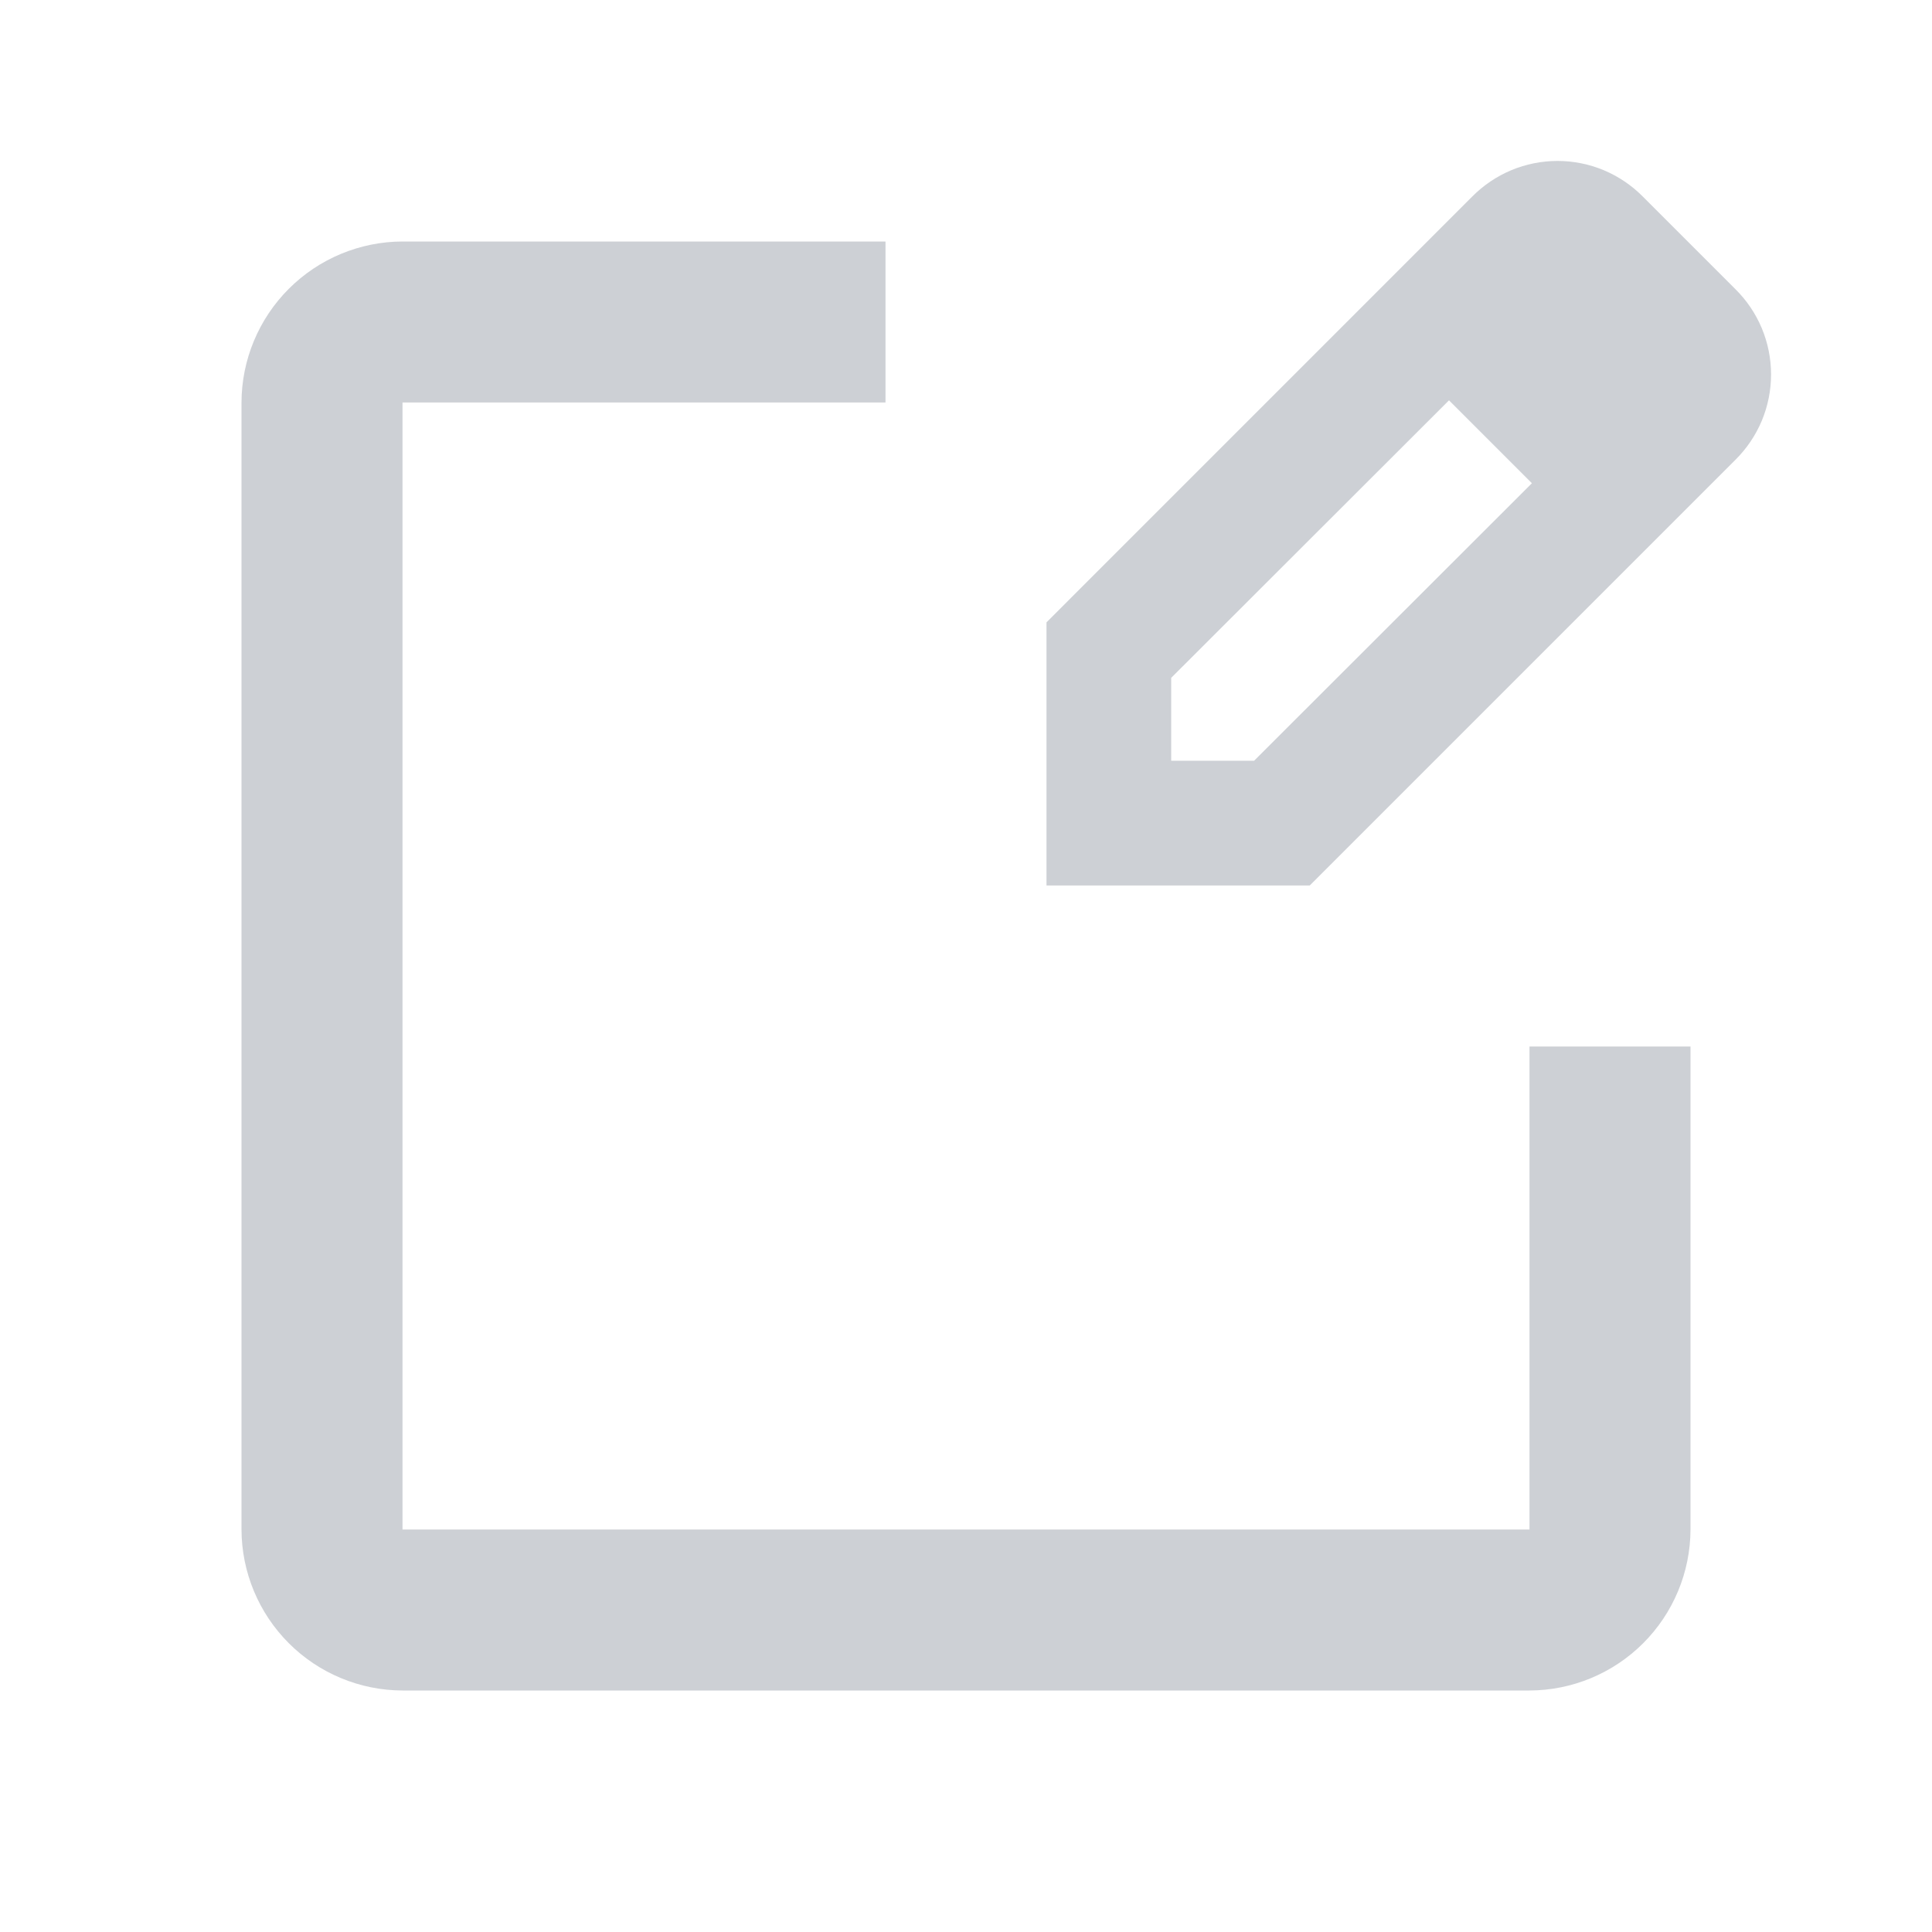
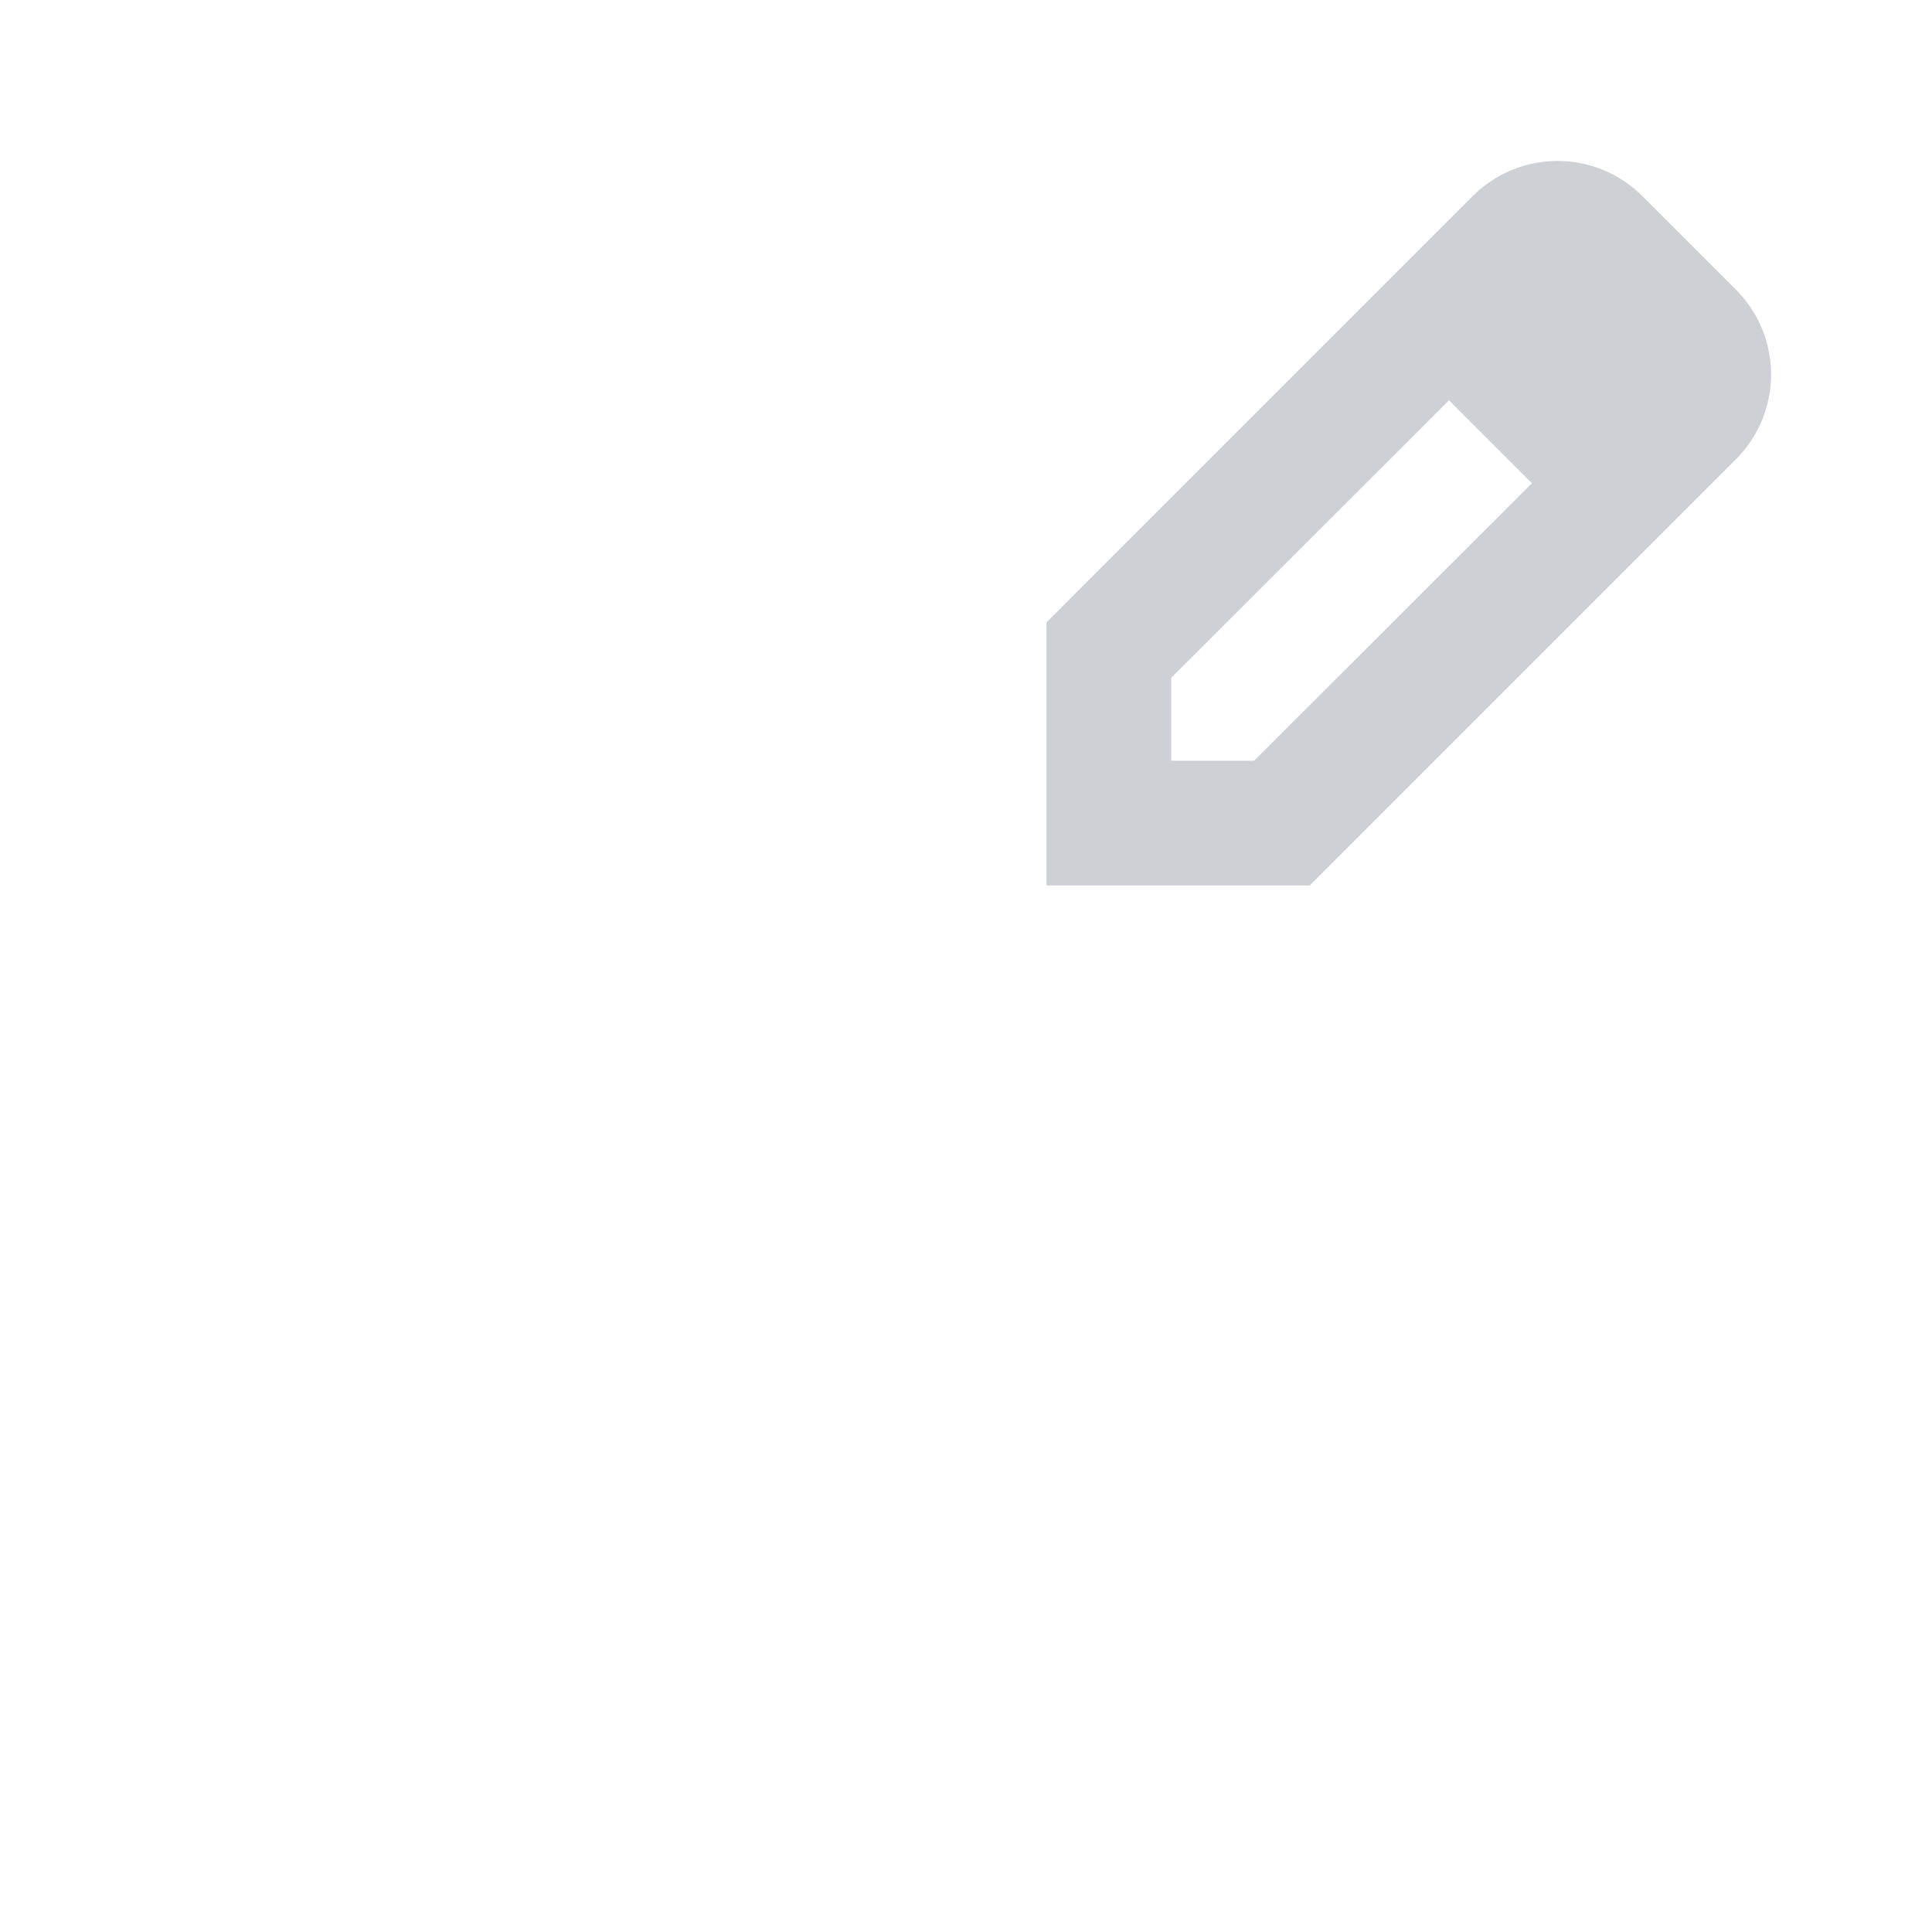
<svg xmlns="http://www.w3.org/2000/svg" width="33" height="33" viewBox="0 0 33 33" fill="none">
  <path d="M29.642 4.939L28.061 3.358C27.87 3.165 27.643 3.012 27.393 2.907C27.143 2.803 26.875 2.749 26.604 2.749C26.332 2.749 26.064 2.803 25.814 2.907C25.564 3.012 25.337 3.165 25.146 3.358L17.875 10.63V15.125H22.371L29.642 7.854C29.835 7.663 29.988 7.436 30.093 7.186C30.197 6.936 30.251 6.668 30.251 6.396C30.251 6.125 30.197 5.857 30.093 5.607C29.988 5.356 29.835 5.13 29.642 4.939ZM21.421 12.994H20.005V11.578L24.75 6.838L26.166 8.254L21.421 12.994Z" fill="#CDD0D5" />
-   <path d="M26.125 26.125H6.875V6.875H15.125V4.125H6.875C6.146 4.127 5.448 4.418 4.933 4.933C4.418 5.448 4.127 6.146 4.125 6.875V26.125C4.127 26.854 4.418 27.552 4.933 28.067C5.448 28.582 6.146 28.873 6.875 28.875H26.125C26.854 28.873 27.552 28.582 28.067 28.067C28.582 27.552 28.873 26.854 28.875 26.125V17.875H26.125V26.125Z" fill="#CDD0D5" />
</svg>